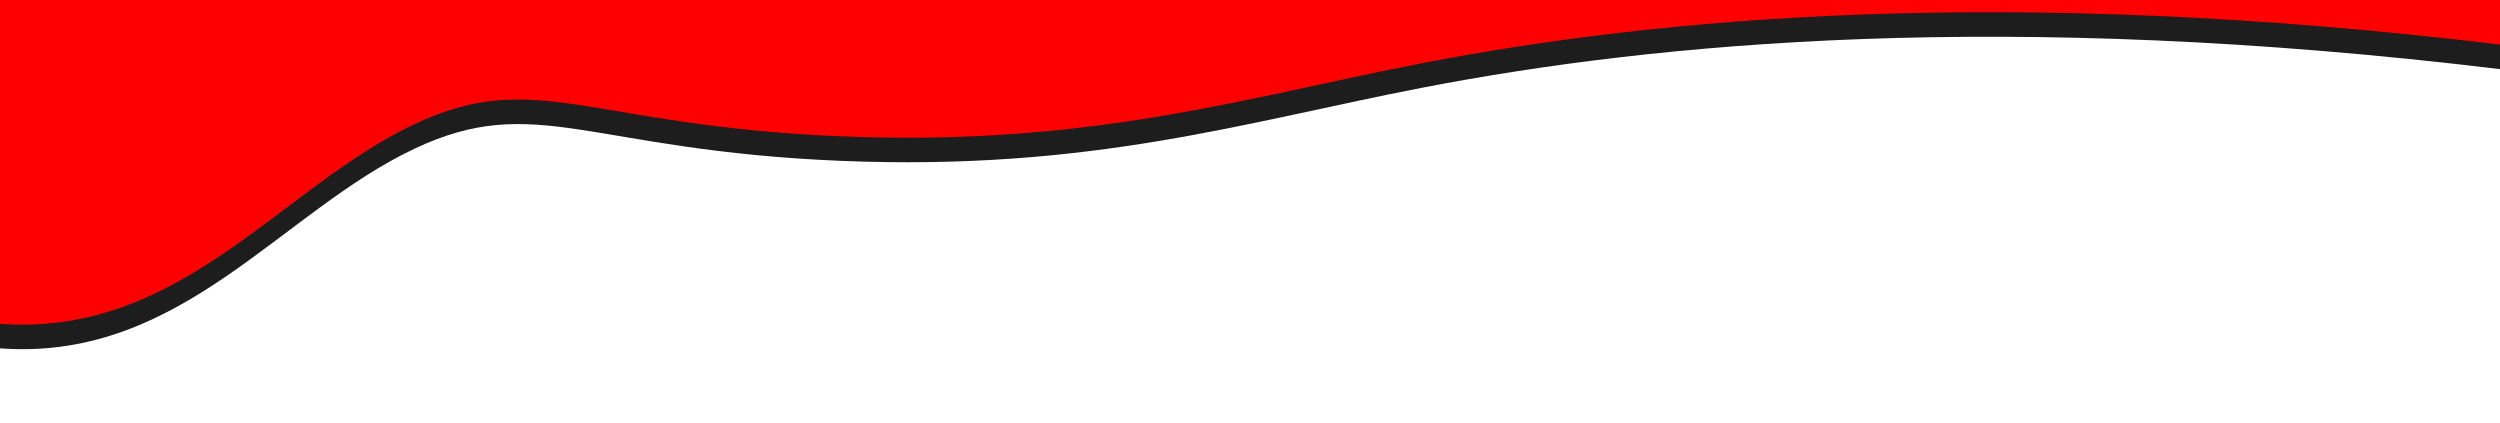
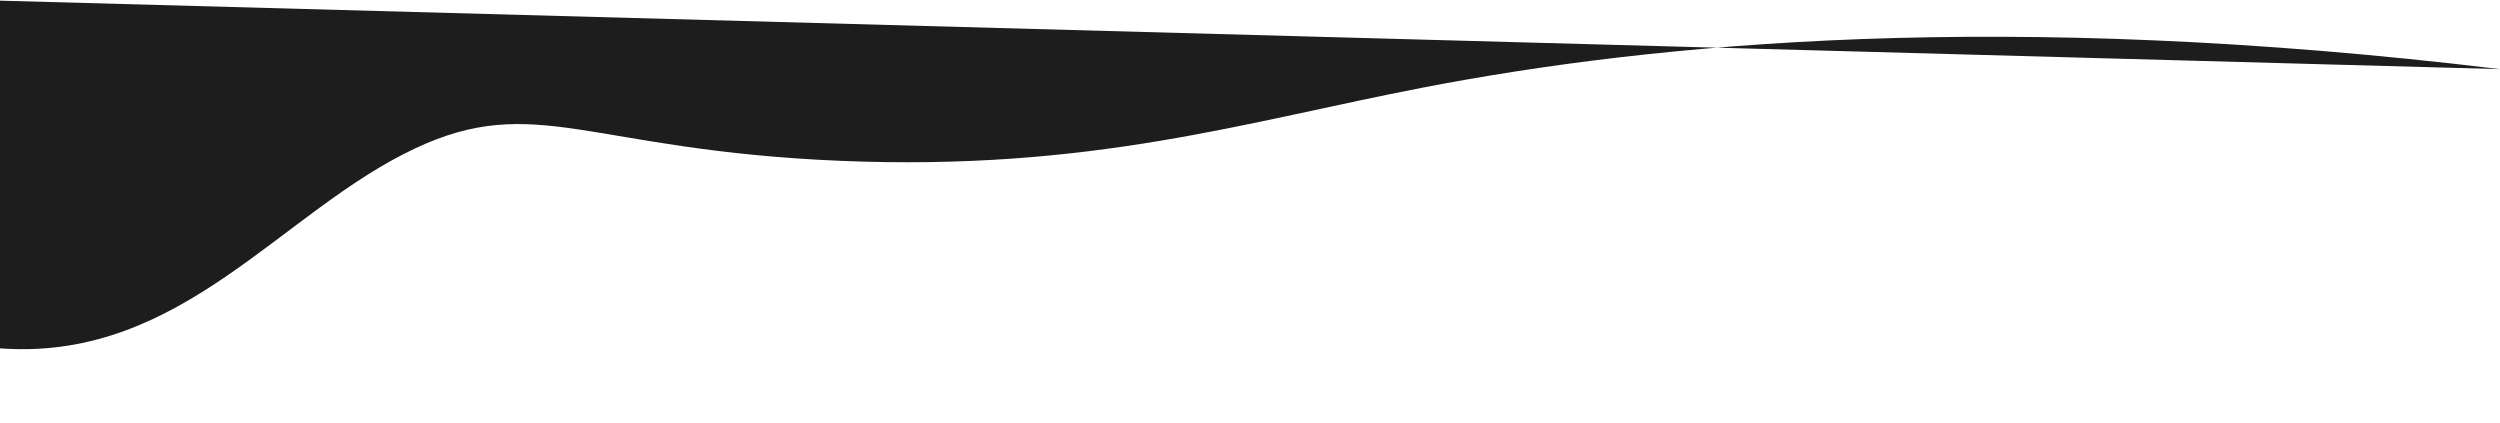
<svg xmlns="http://www.w3.org/2000/svg" id="Layer_1" data-name="Layer 1" width="1920" height="325" viewBox="0 0 1920 325">
  <defs>
    <style>
      .cls-1 {
        fill: #1d1d1d;
      }

      .cls-2 {
        fill: url(#linear-gradient);
      }
    </style>
    <linearGradient id="linear-gradient" y1="259.416" x2="1920" y2="259.416" gradientTransform="translate(1920 383.983) rotate(180)" gradientUnits="userSpaceOnUse">
      <stop offset="0" stop-color="red" />
      <stop offset="1" stop-color="red" />
    </linearGradient>
  </defs>
  <title>features bottom</title>
-   <path class="cls-1" d="M1920,53.092c-381.025-46.109-648.905-20.193-826.739,14.087-136.59,26.33-255.08,64.345-447.652,56.348C451.855,115.48,411.457,70.337,318.478,114.135,216.036,162.392,140.124,276.052,3.191,267.742,1.794,267.657.664,267.576,0,267.527V.505H1920Z" />
-   <path class="cls-2" d="M1920,34.244c-381.025-46.109-648.905-20.193-826.739,14.087-136.59,26.33-255.08,64.345-447.652,56.348-193.754-8.047-234.152-53.189-327.13-9.391C216.036,143.544,140.124,257.204,3.191,248.894,1.794,248.809.664,248.728,0,248.679V-.191H1920Z" />
+   <path class="cls-1" d="M1920,53.092c-381.025-46.109-648.905-20.193-826.739,14.087-136.59,26.33-255.08,64.345-447.652,56.348C451.855,115.48,411.457,70.337,318.478,114.135,216.036,162.392,140.124,276.052,3.191,267.742,1.794,267.657.664,267.576,0,267.527V.505Z" />
</svg>